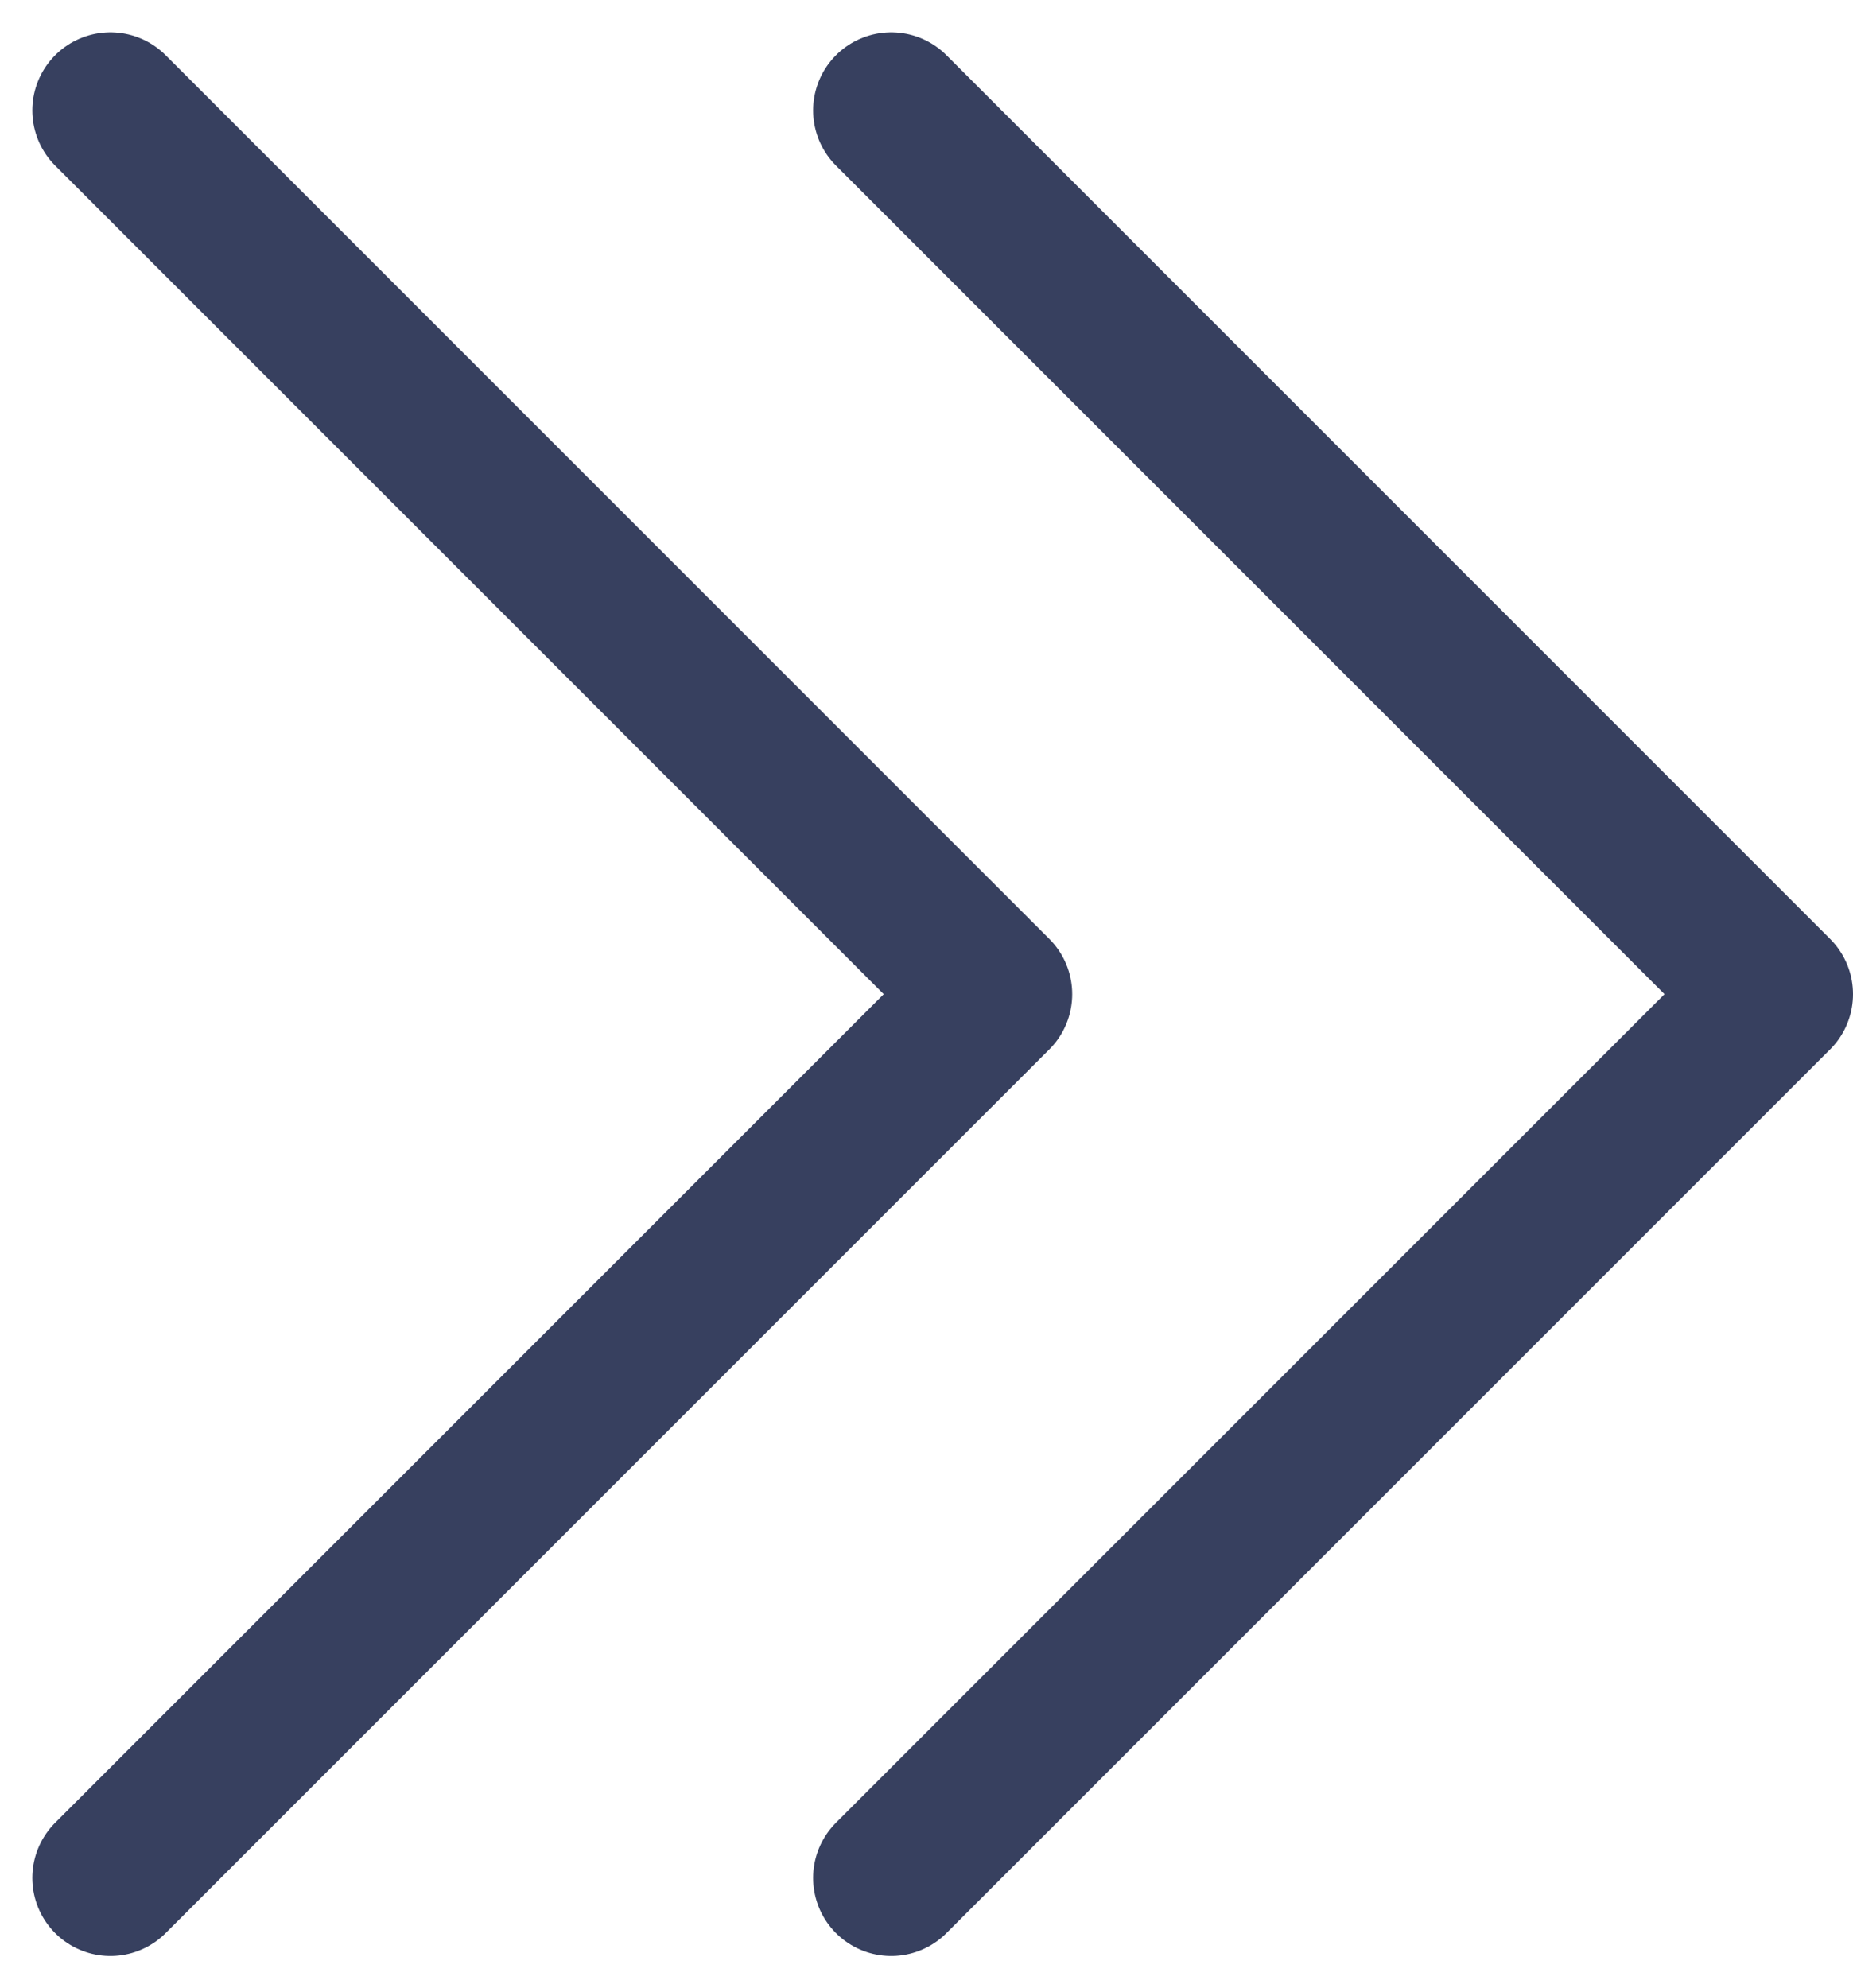
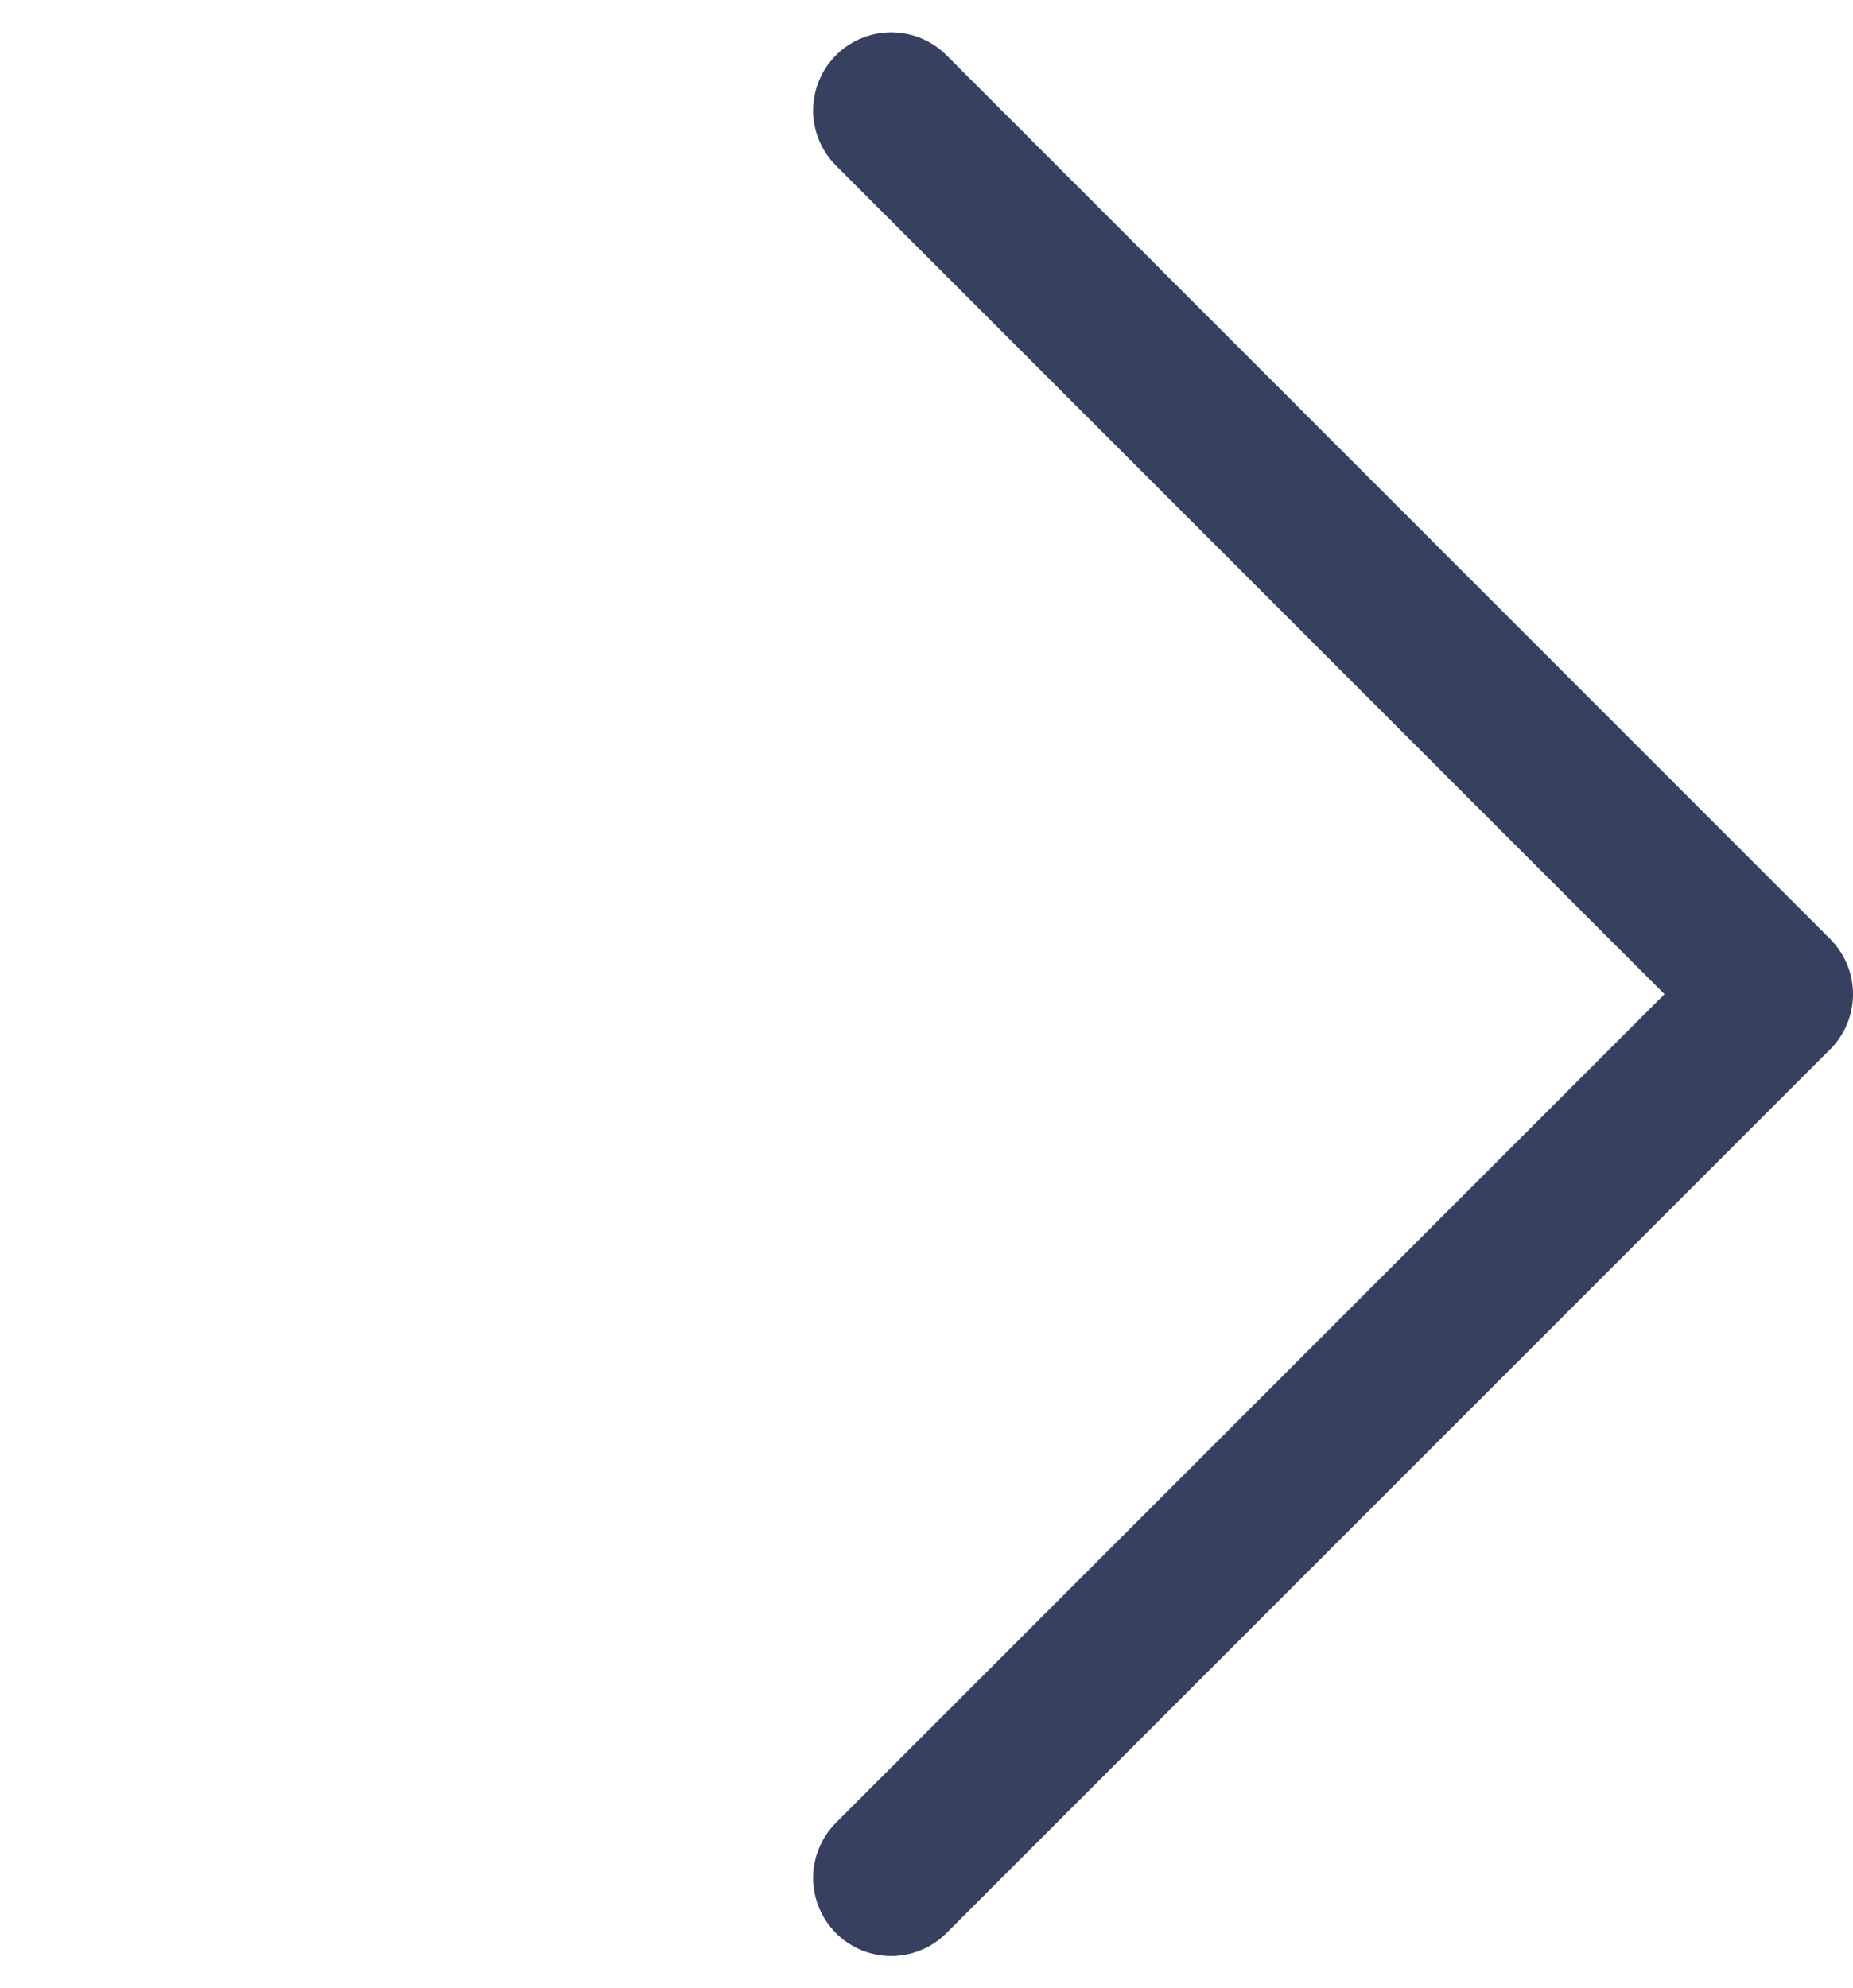
<svg xmlns="http://www.w3.org/2000/svg" width="11.866" height="12.732" viewBox="0 0 11.866 12.732">
  <g id="组_361" data-name="组 361" transform="translate(-1764.441 -1146.239)">
-     <path id="路径_1323" data-name="路径 1323" d="M1765.148,1146.946l5.659,5.659-5.659,5.659" fill="none" stroke="#37405f" stroke-linecap="round" stroke-linejoin="round" stroke-width="1" />
    <path id="路径_1324" data-name="路径 1324" d="M1765.148,1146.946l5.659,5.659-5.659,5.659" transform="translate(5)" fill="none" stroke="#37405f" stroke-linecap="round" stroke-linejoin="round" stroke-width="1" />
  </g>
</svg>